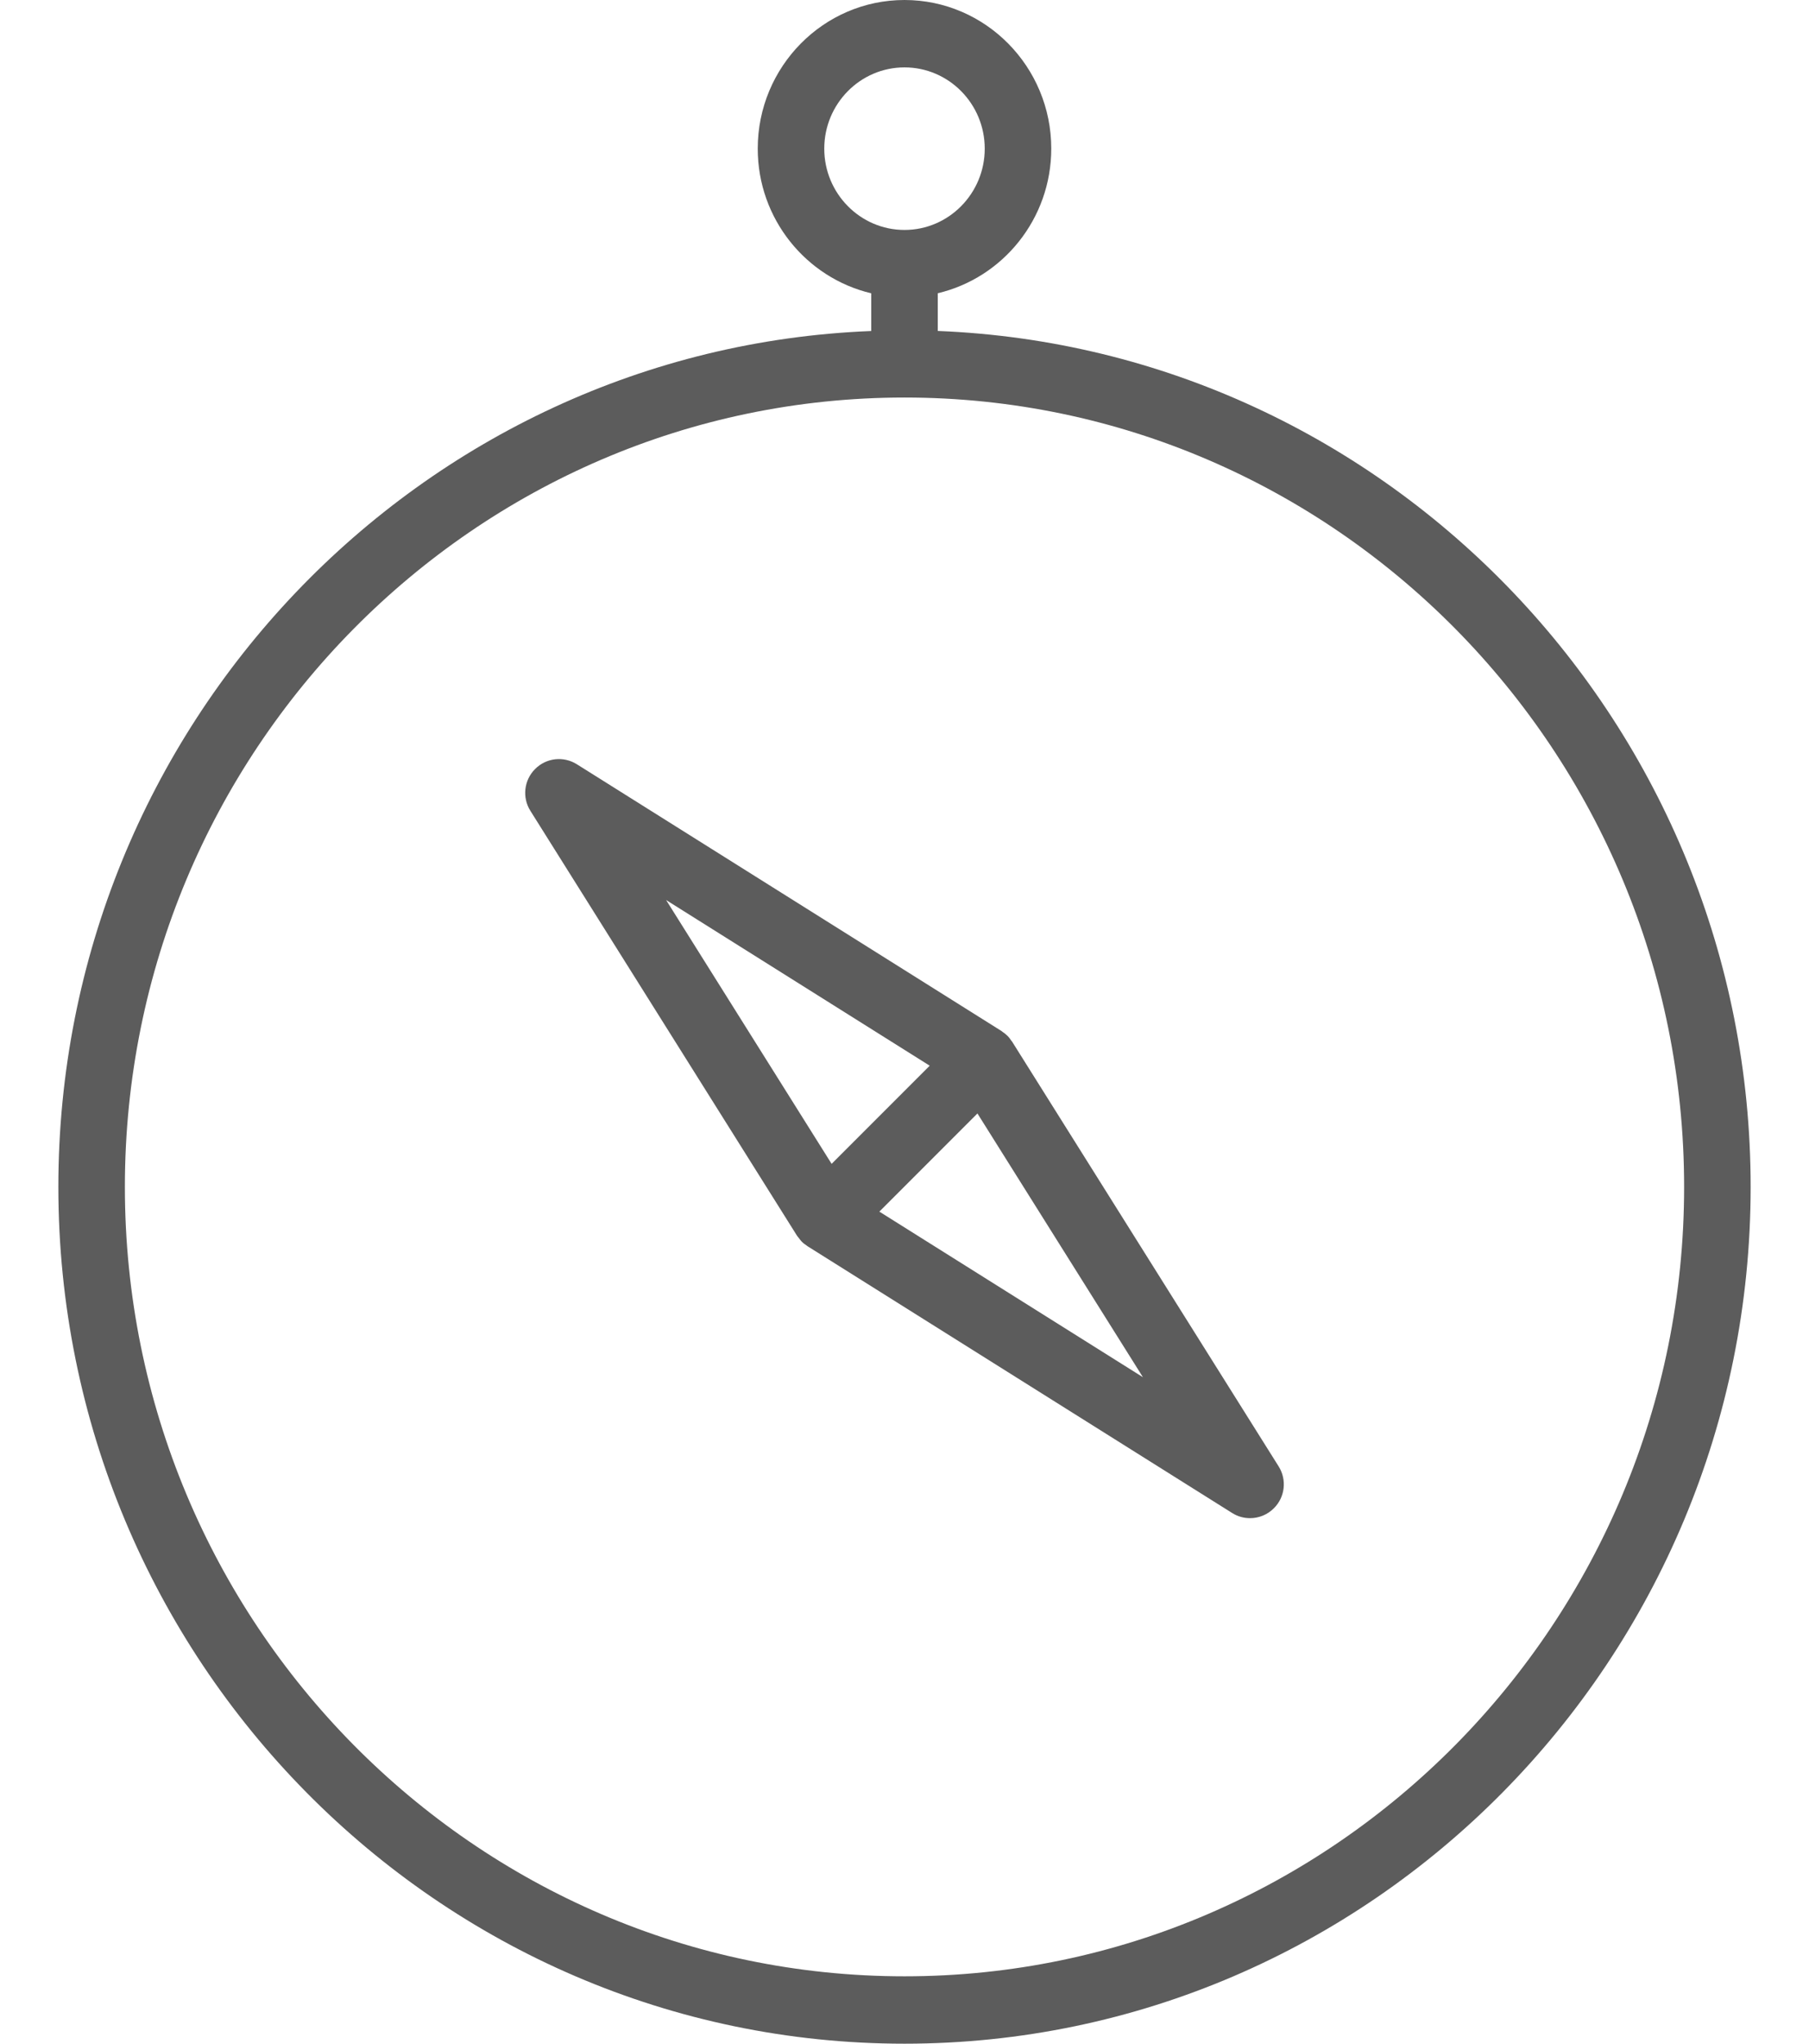
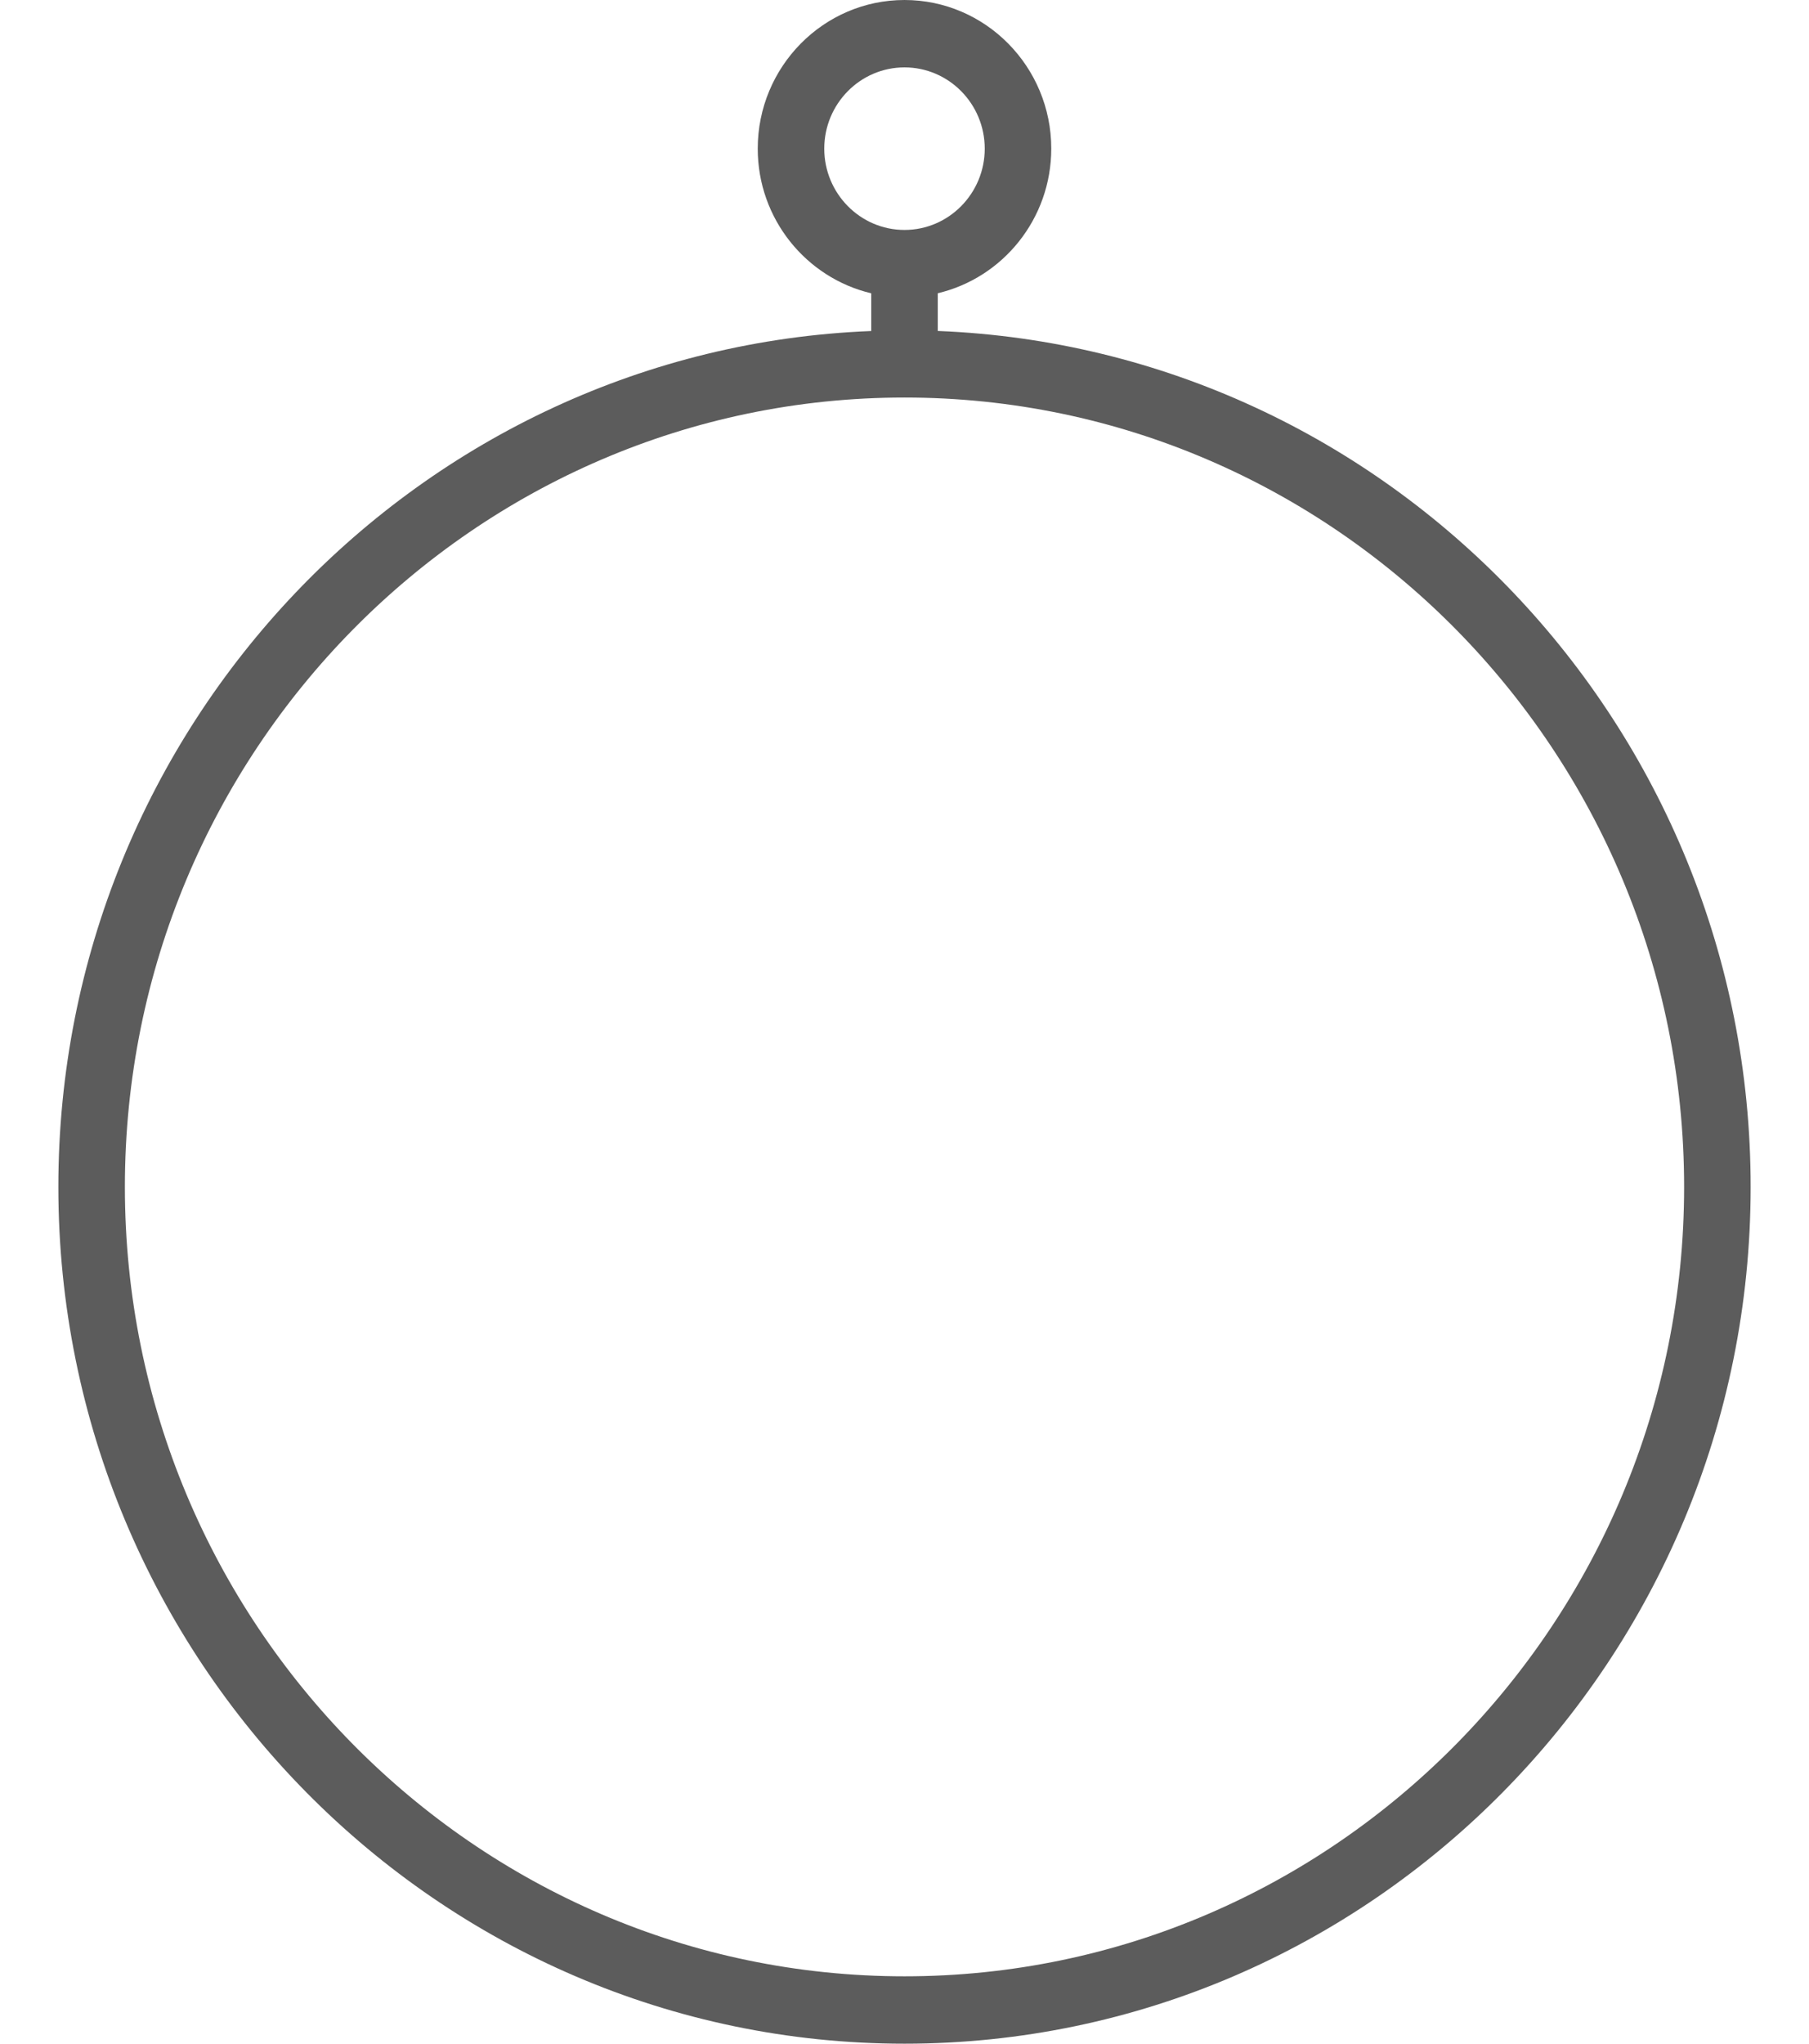
<svg xmlns="http://www.w3.org/2000/svg" width="31px" height="35px" viewBox="0 0 31 35" version="1.1">
  <title>icon_compass</title>
  <g id="05_styleguide" stroke="none" stroke-width="1" fill="none" fill-rule="evenodd">
    <g id="Styleguide" transform="translate(-570, -1428)" fill="#5C5C5C" fill-rule="nonzero">
      <g id="icon_compass" transform="translate(570.349, 1428)">
-         <path d="M21.563,25.114 L16.995,17.839 C16.991,17.833 16.986,17.828 16.982,17.823 C16.962,17.793 16.94,17.763 16.914,17.738 C16.888,17.712 16.859,17.69 16.829,17.67 C16.823,17.666 16.819,17.66 16.813,17.657 L9.537,13.089 C9.308,12.945 9.011,12.978 8.821,13.17 C8.63,13.36 8.596,13.658 8.74,13.886 L13.308,21.161 C13.317,21.176 13.33,21.189 13.341,21.203 C13.356,21.223 13.37,21.244 13.389,21.263 C13.415,21.29 13.445,21.312 13.477,21.333 C13.481,21.336 13.485,21.341 13.49,21.343 L20.765,25.911 C20.86,25.971 20.966,26 21.072,26 C21.221,26 21.37,25.942 21.481,25.83 C21.673,25.64 21.706,25.342 21.563,25.114 Z M15.583,18.251 L13.902,19.932 L11.066,15.414 L15.583,18.251 Z M14.72,20.75 L16.401,19.069 L19.237,23.586 L14.72,20.75 Z" id="Shape" />
        <path d="M15.721,5.668 L15.721,5.022 C16.834,4.76 17.666,3.75 17.666,2.545 C17.666,1.142 16.538,0 15.151,0 C13.764,0 12.636,1.142 12.636,2.546 C12.636,3.75 13.468,4.76 14.581,5.023 L14.581,5.669 C6.849,5.973 0.651,12.43 0.651,20.327 C0.651,28.418 7.156,35 15.151,35 C23.147,35 29.651,28.418 29.651,20.327 C29.651,12.43 23.453,5.973 15.721,5.668 Z M13.776,2.546 C13.776,1.778 14.393,1.154 15.151,1.154 C15.909,1.154 16.526,1.778 16.526,2.546 C16.526,3.313 15.909,3.938 15.151,3.938 C14.393,3.938 13.776,3.313 13.776,2.546 Z M15.151,33.846 C7.785,33.846 1.791,27.781 1.791,20.327 C1.791,12.872 7.785,6.808 15.151,6.808 C22.518,6.808 28.511,12.872 28.511,20.327 C28.511,27.781 22.518,33.846 15.151,33.846 Z" id="Shape" />
      </g>
    </g>
  </g>
</svg>